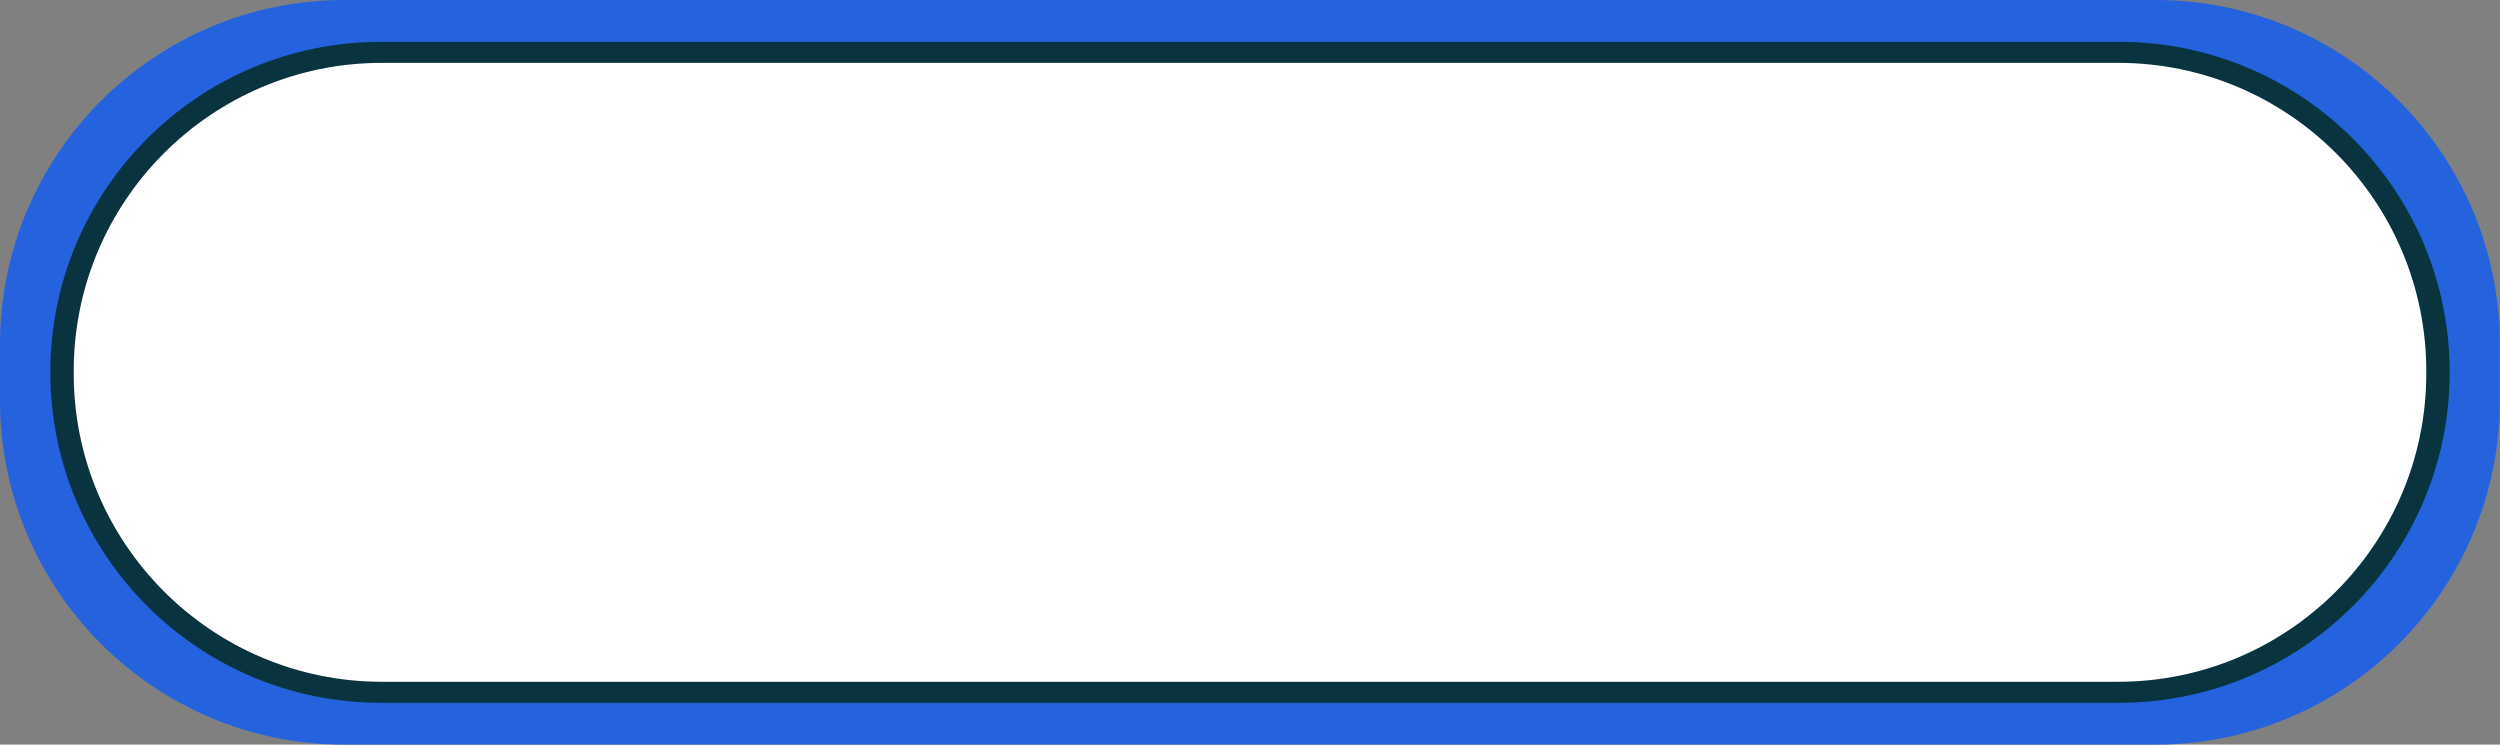
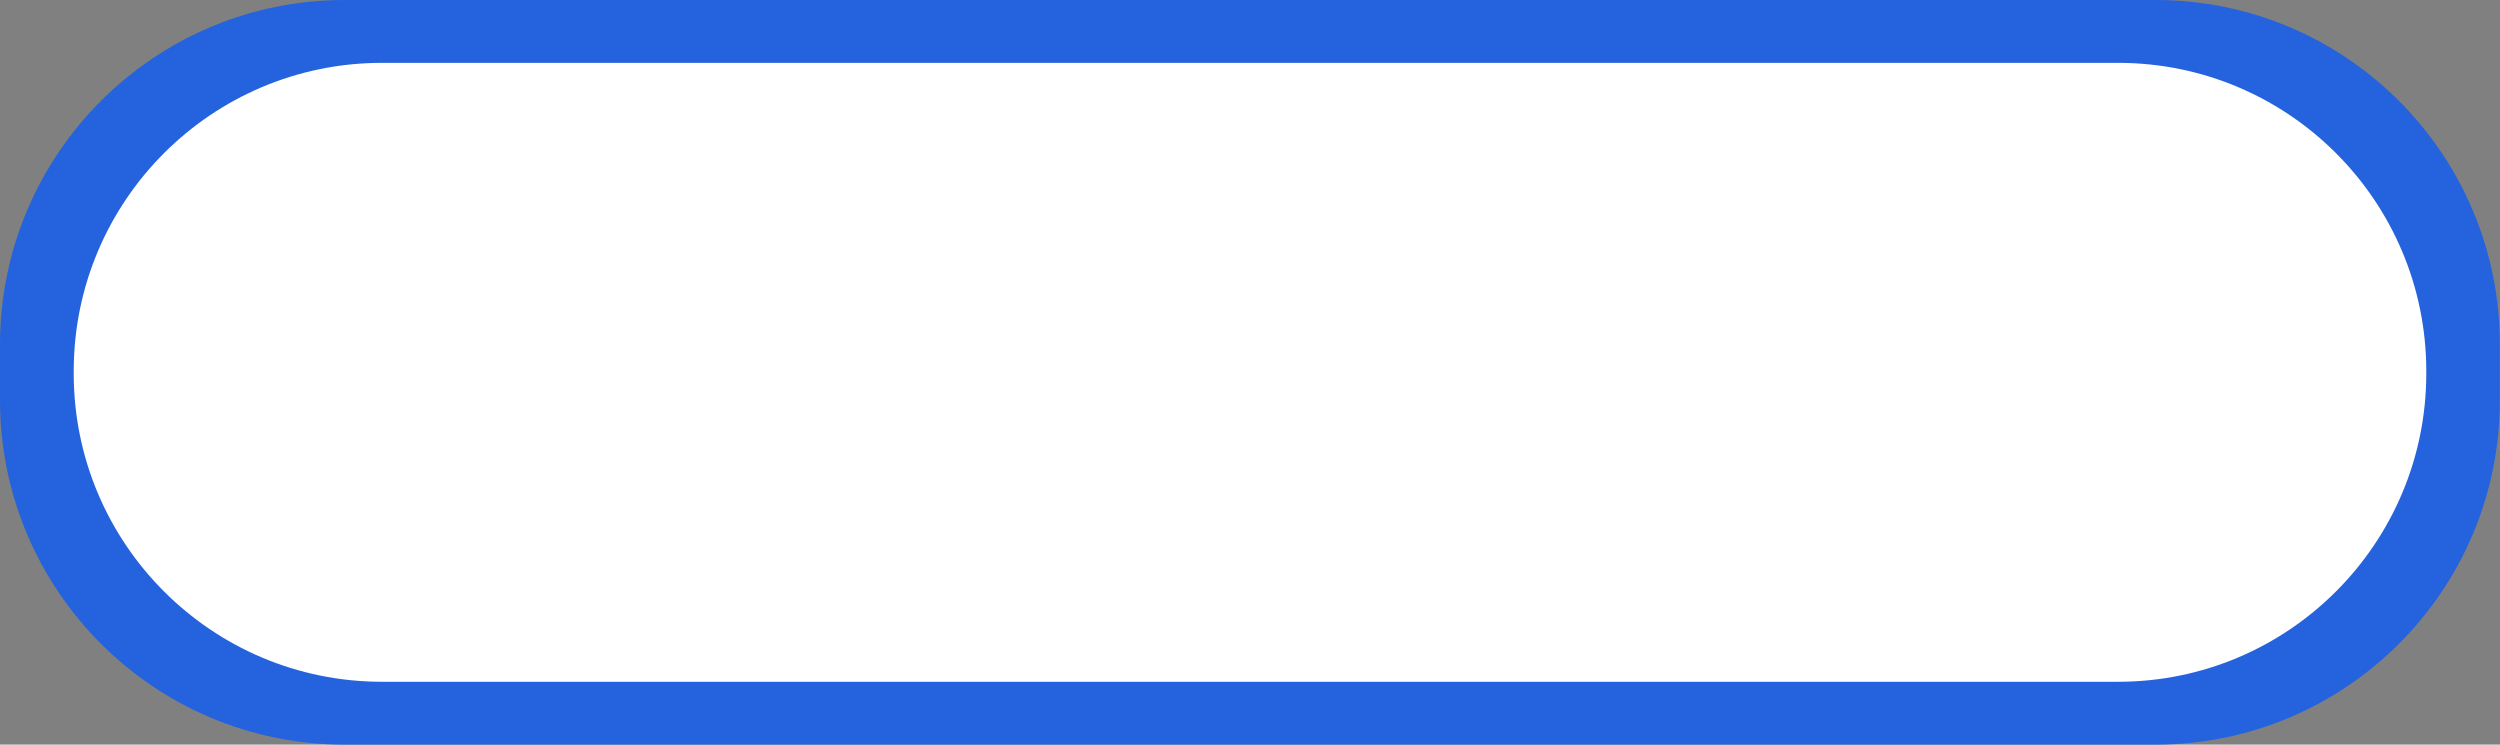
<svg xmlns="http://www.w3.org/2000/svg" fill="#000000" height="500" preserveAspectRatio="xMidYMid meet" version="1" viewBox="0.0 0.0 1678.7 500.0" width="1678.7" zoomAndPan="magnify">
  <rect x="0.0" y="0.0" width="1678.7" height="500.0" fill="#808080" stroke="none" />
  <g>
    <g id="change1_1">
      <path d="M1447.3,500h-1216C103.6,500,0,396.4,0,268.7v-37.3C0,103.6,103.6,0,231.3,0h1216 c127.8,0,231.3,103.6,231.3,231.3v37.3C1678.7,396.4,1575.1,500,1447.3,500z" fill="#2463dd" />
    </g>
    <g id="change2_1">
-       <path d="M1423,471.9H255.7c-122.6,0-221.9-99.4-221.9-221.9v0c0-122.6,99.4-221.9,221.9-221.9H1423 c122.6,0,221.9,99.4,221.9,221.9v0C1644.9,372.6,1545.6,471.9,1423,471.9z" fill="#09333f" />
-     </g>
+       </g>
    <g id="change3_1">
      <path d="M49.5,250.8v-1.6c0-114.3,92.7-207,207-207h1165.7c114.3,0,207,92.7,207,207v1.6c0,114.3-92.7,207-207,207 H256.5C142.2,457.8,49.5,365.1,49.5,250.8z" fill="#ffffff" />
    </g>
  </g>
</svg>